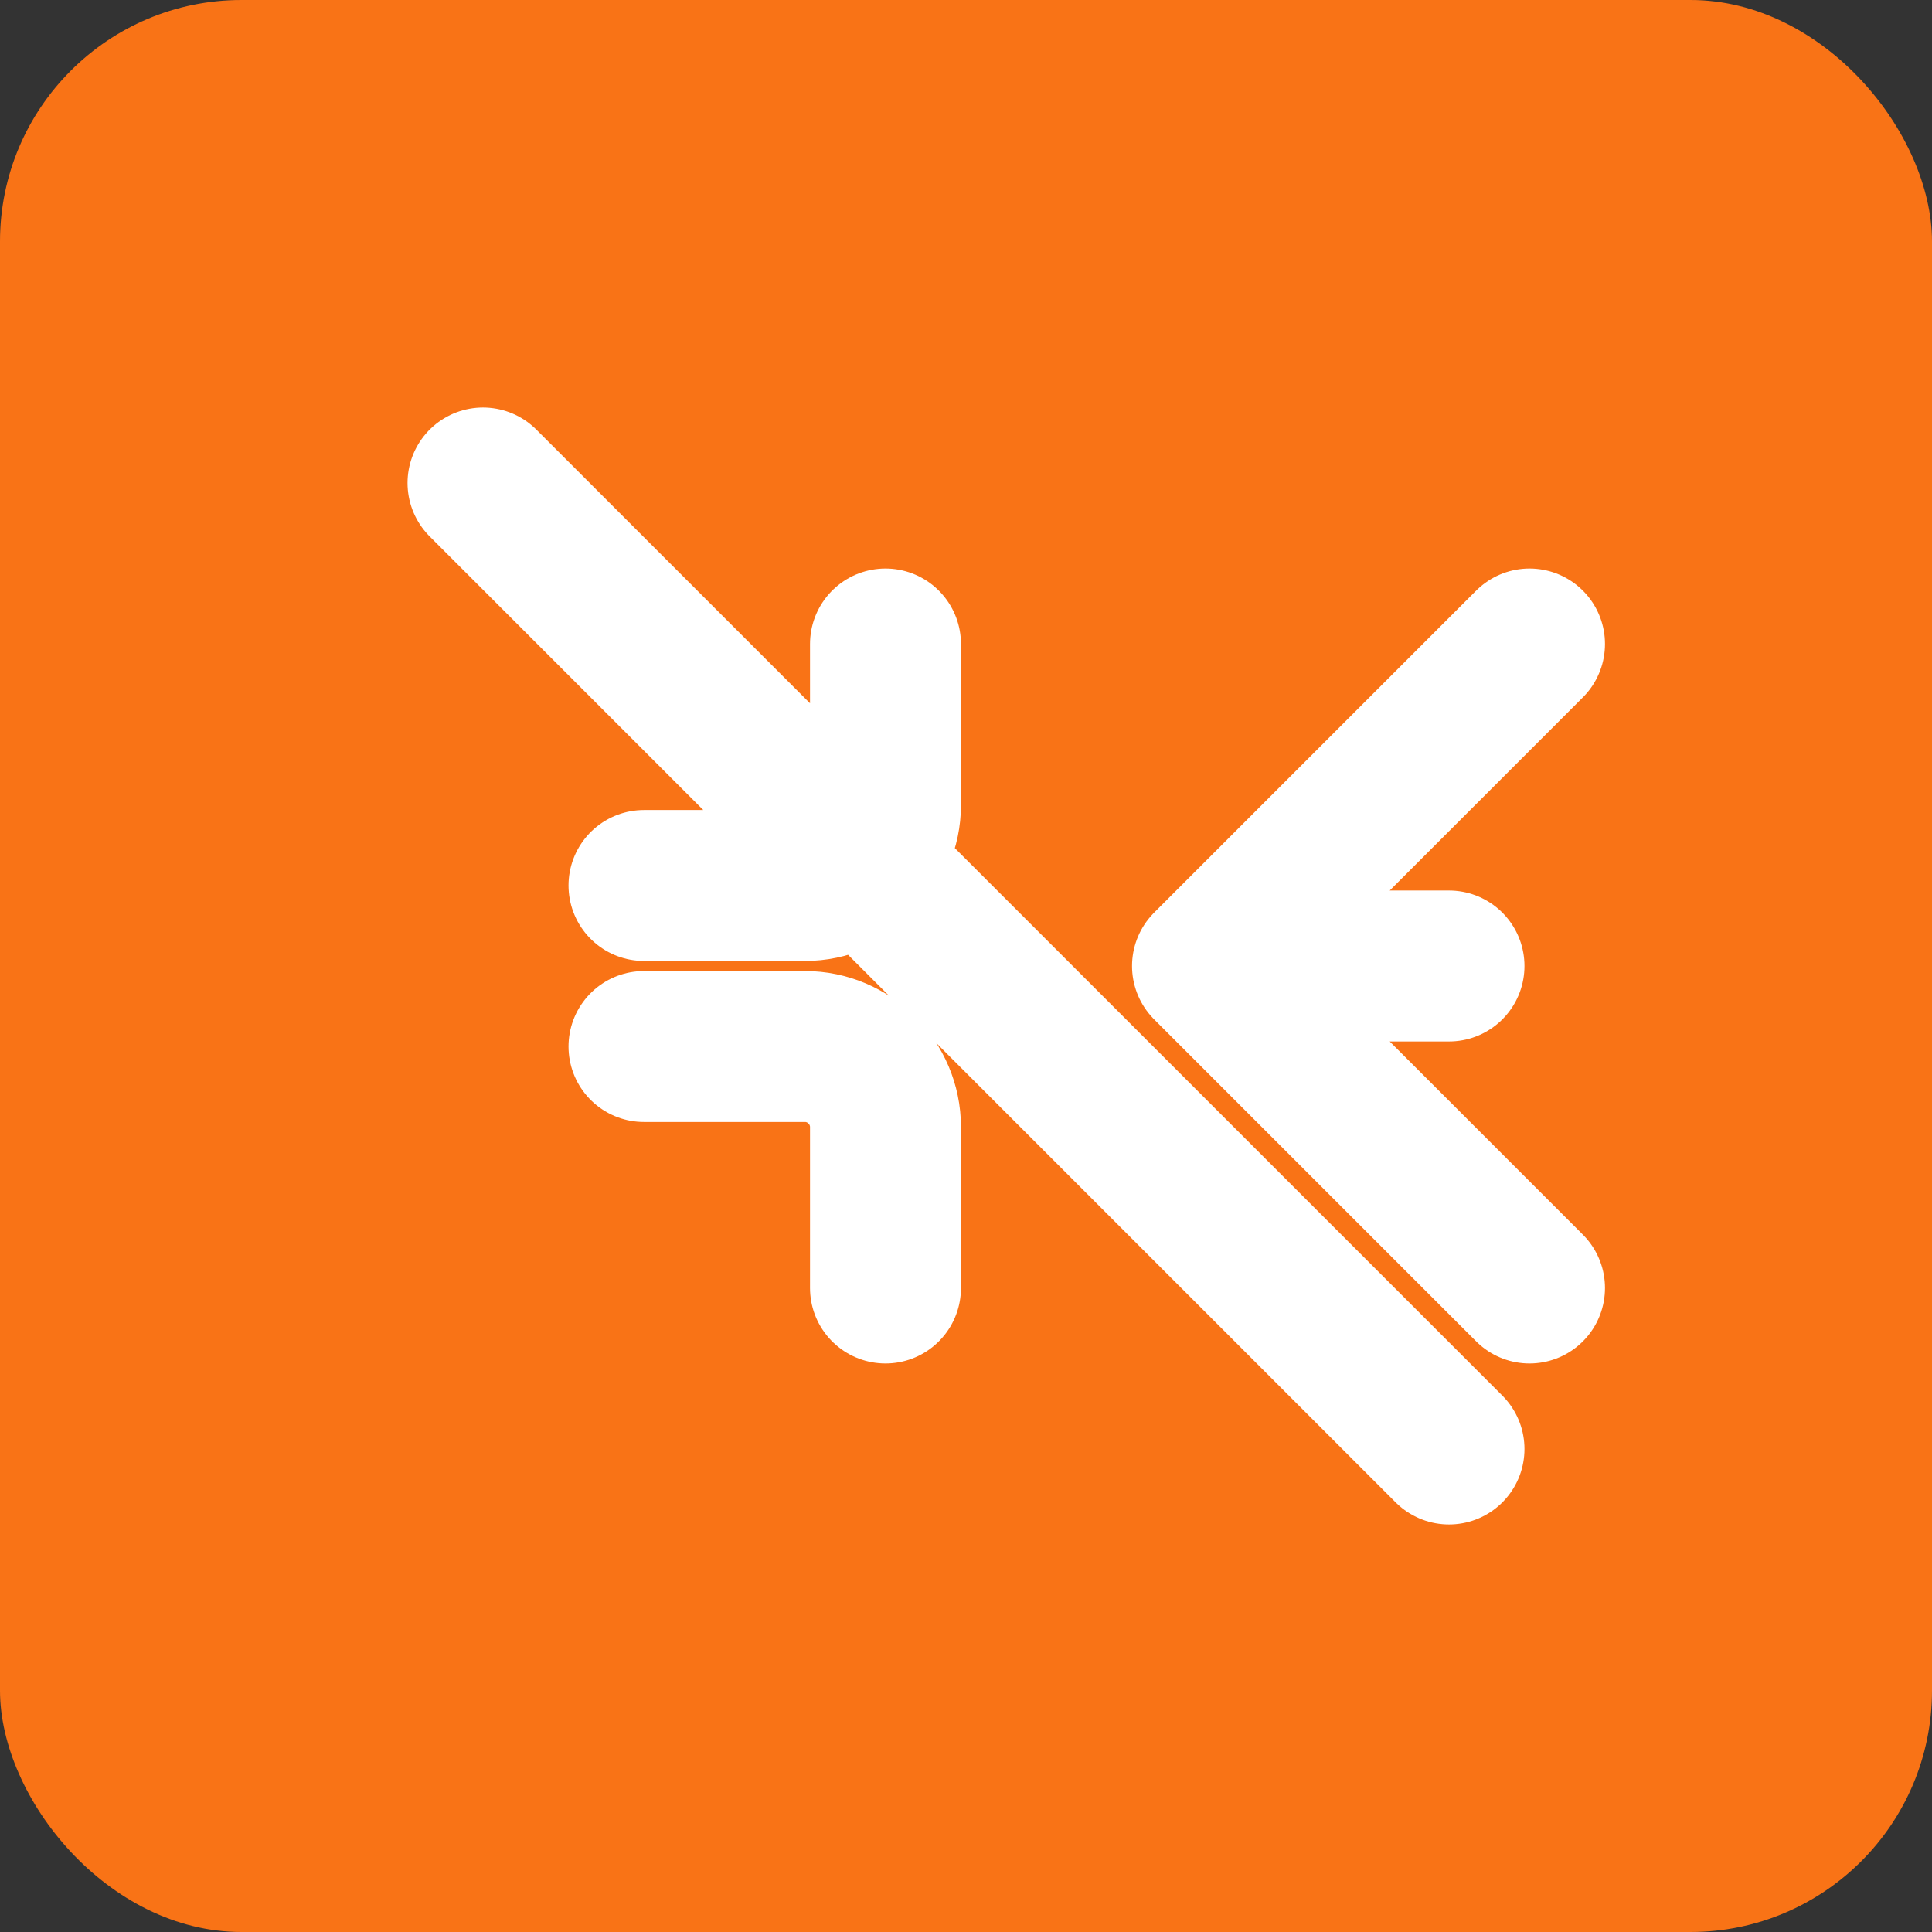
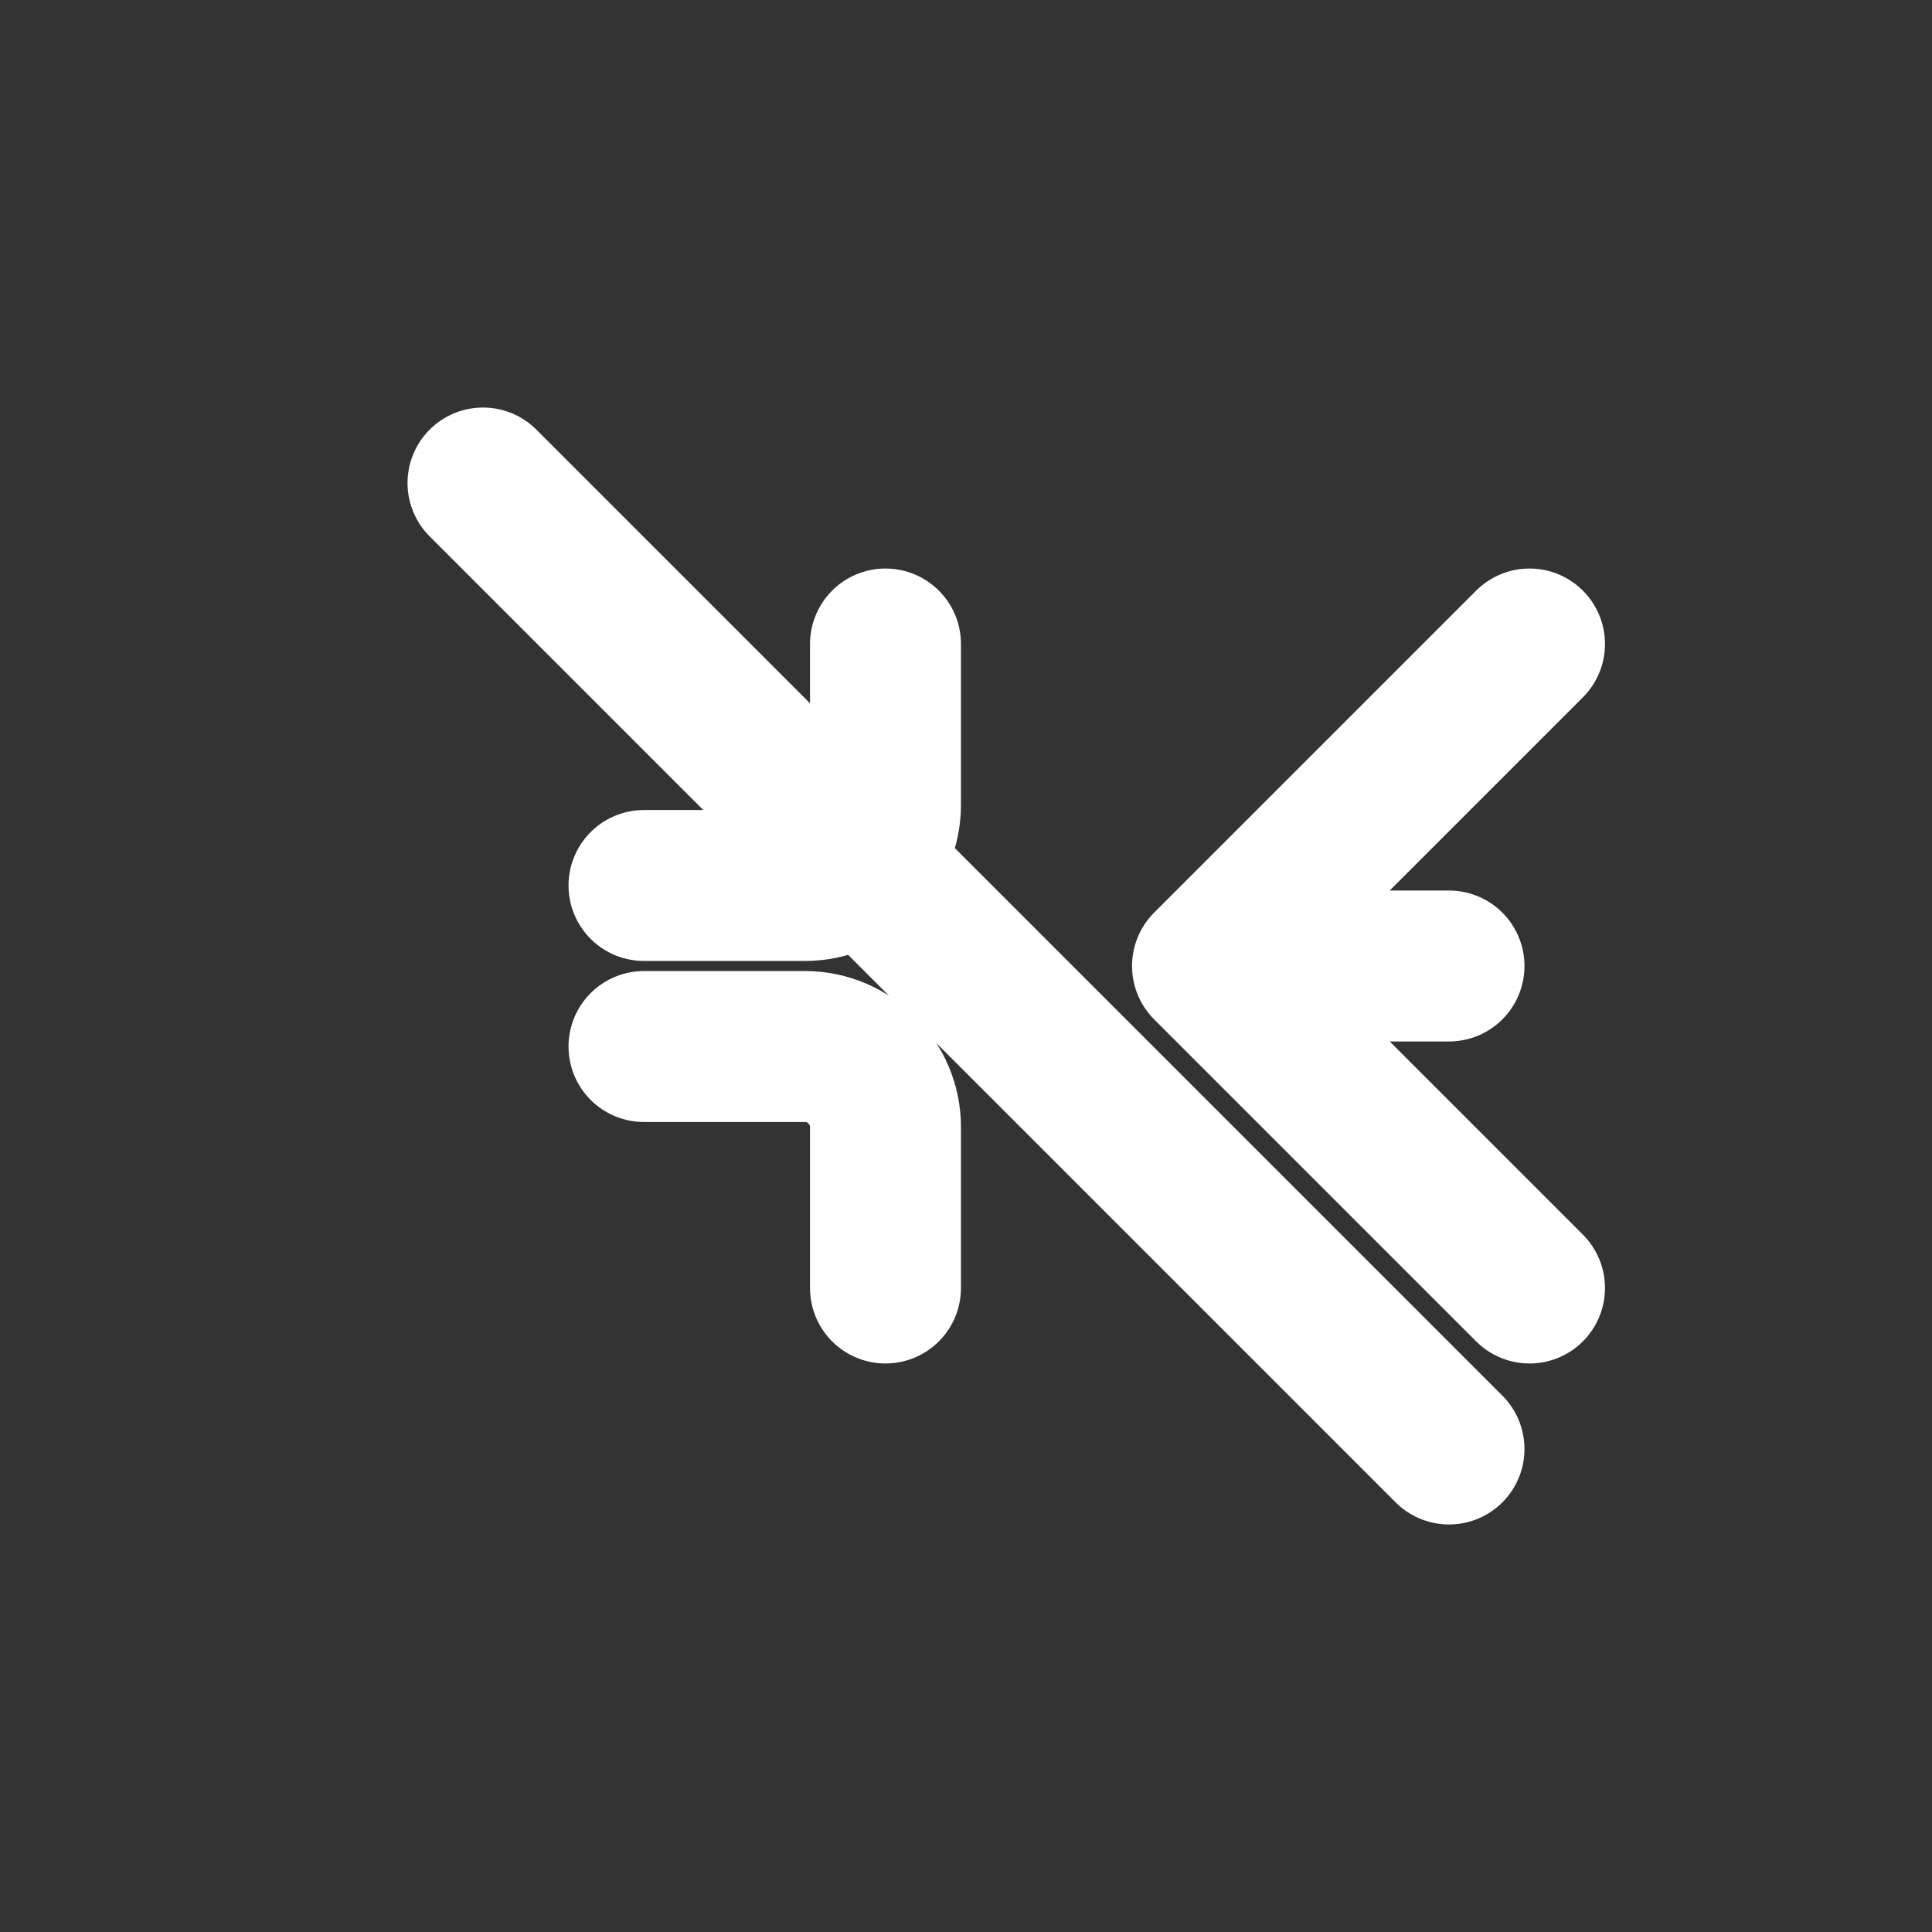
<svg xmlns="http://www.w3.org/2000/svg" width="64" height="64" viewBox="0 0 64 64" fill="none">
  <rect x="0" y="0" width="64" height="64" fill="#333333" stroke="none" />
-   <rect width="64" height="64" rx="8" fill="#F97316" />
  <path d="M50.667 21.333L40 32M40 32L50.667 42.667M40 32H48M29.333 42.667V37.333C29.333 35.867 28.133 34.667 26.667 34.667H21.333M21.333 29.333H26.667C28.133 29.333 29.333 28.133 29.333 26.667V21.333M16 16L48 48" stroke="white" stroke-width="5" stroke-linecap="round" stroke-linejoin="round" />
</svg>